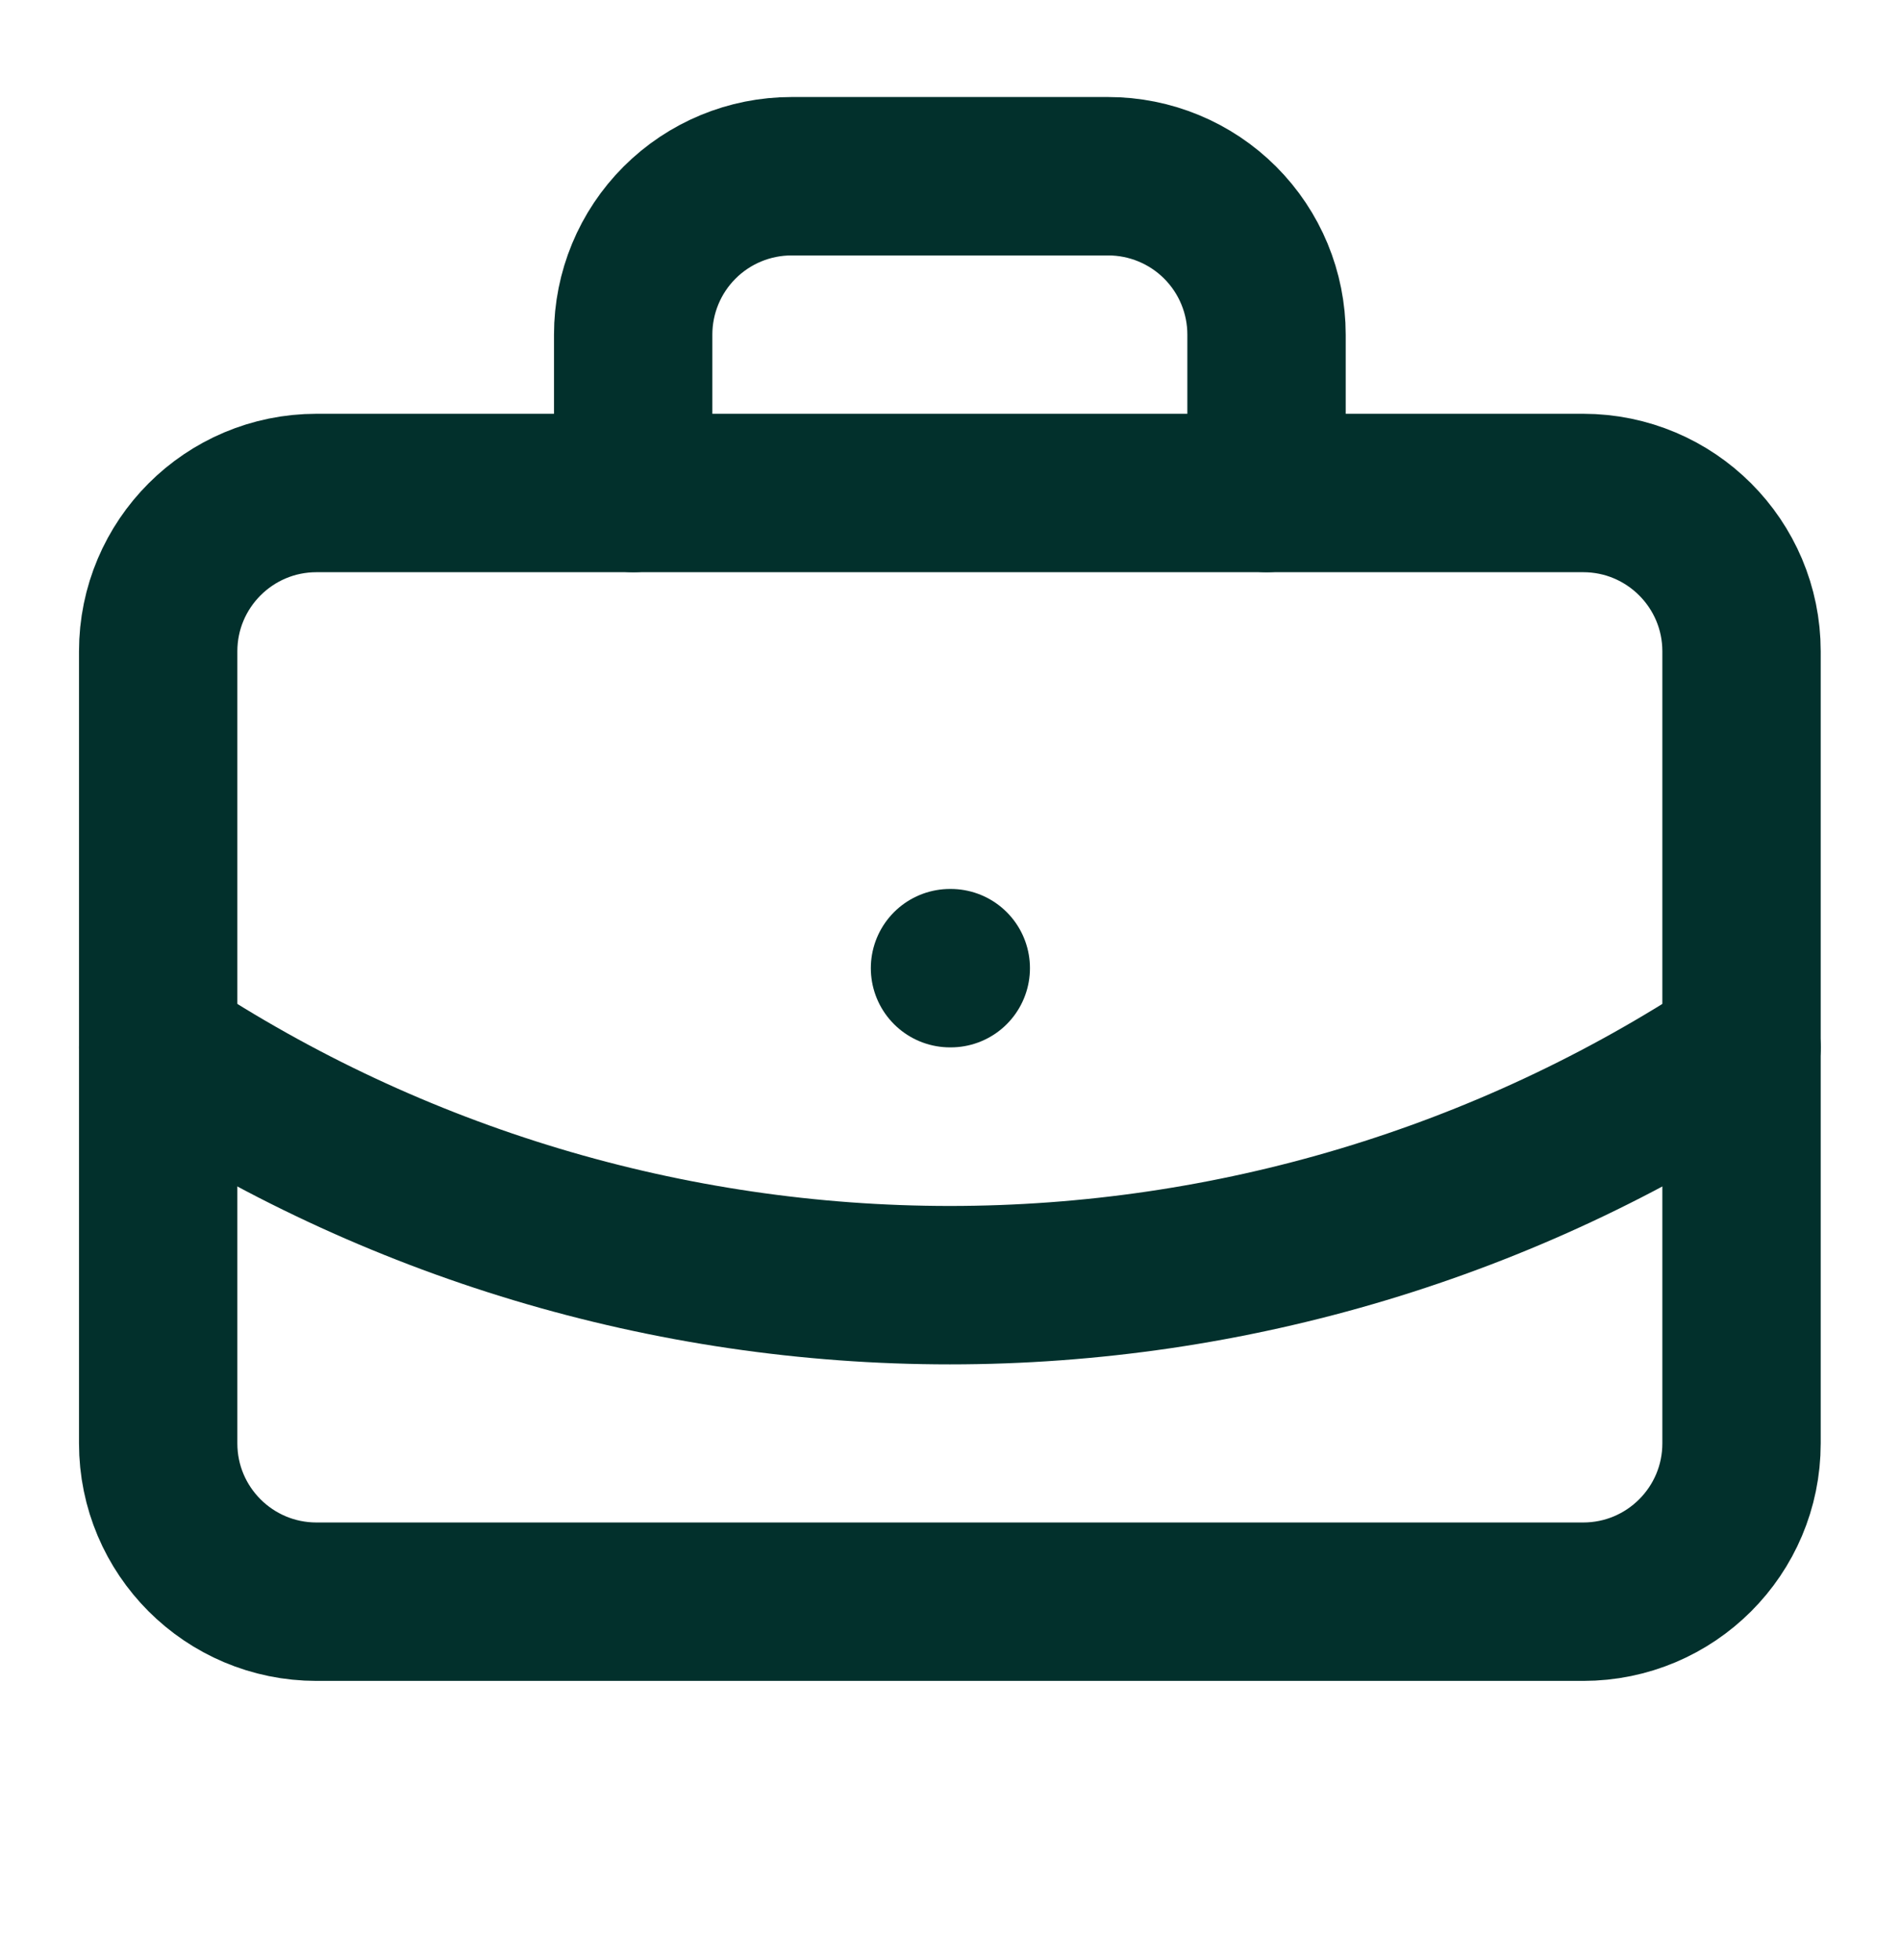
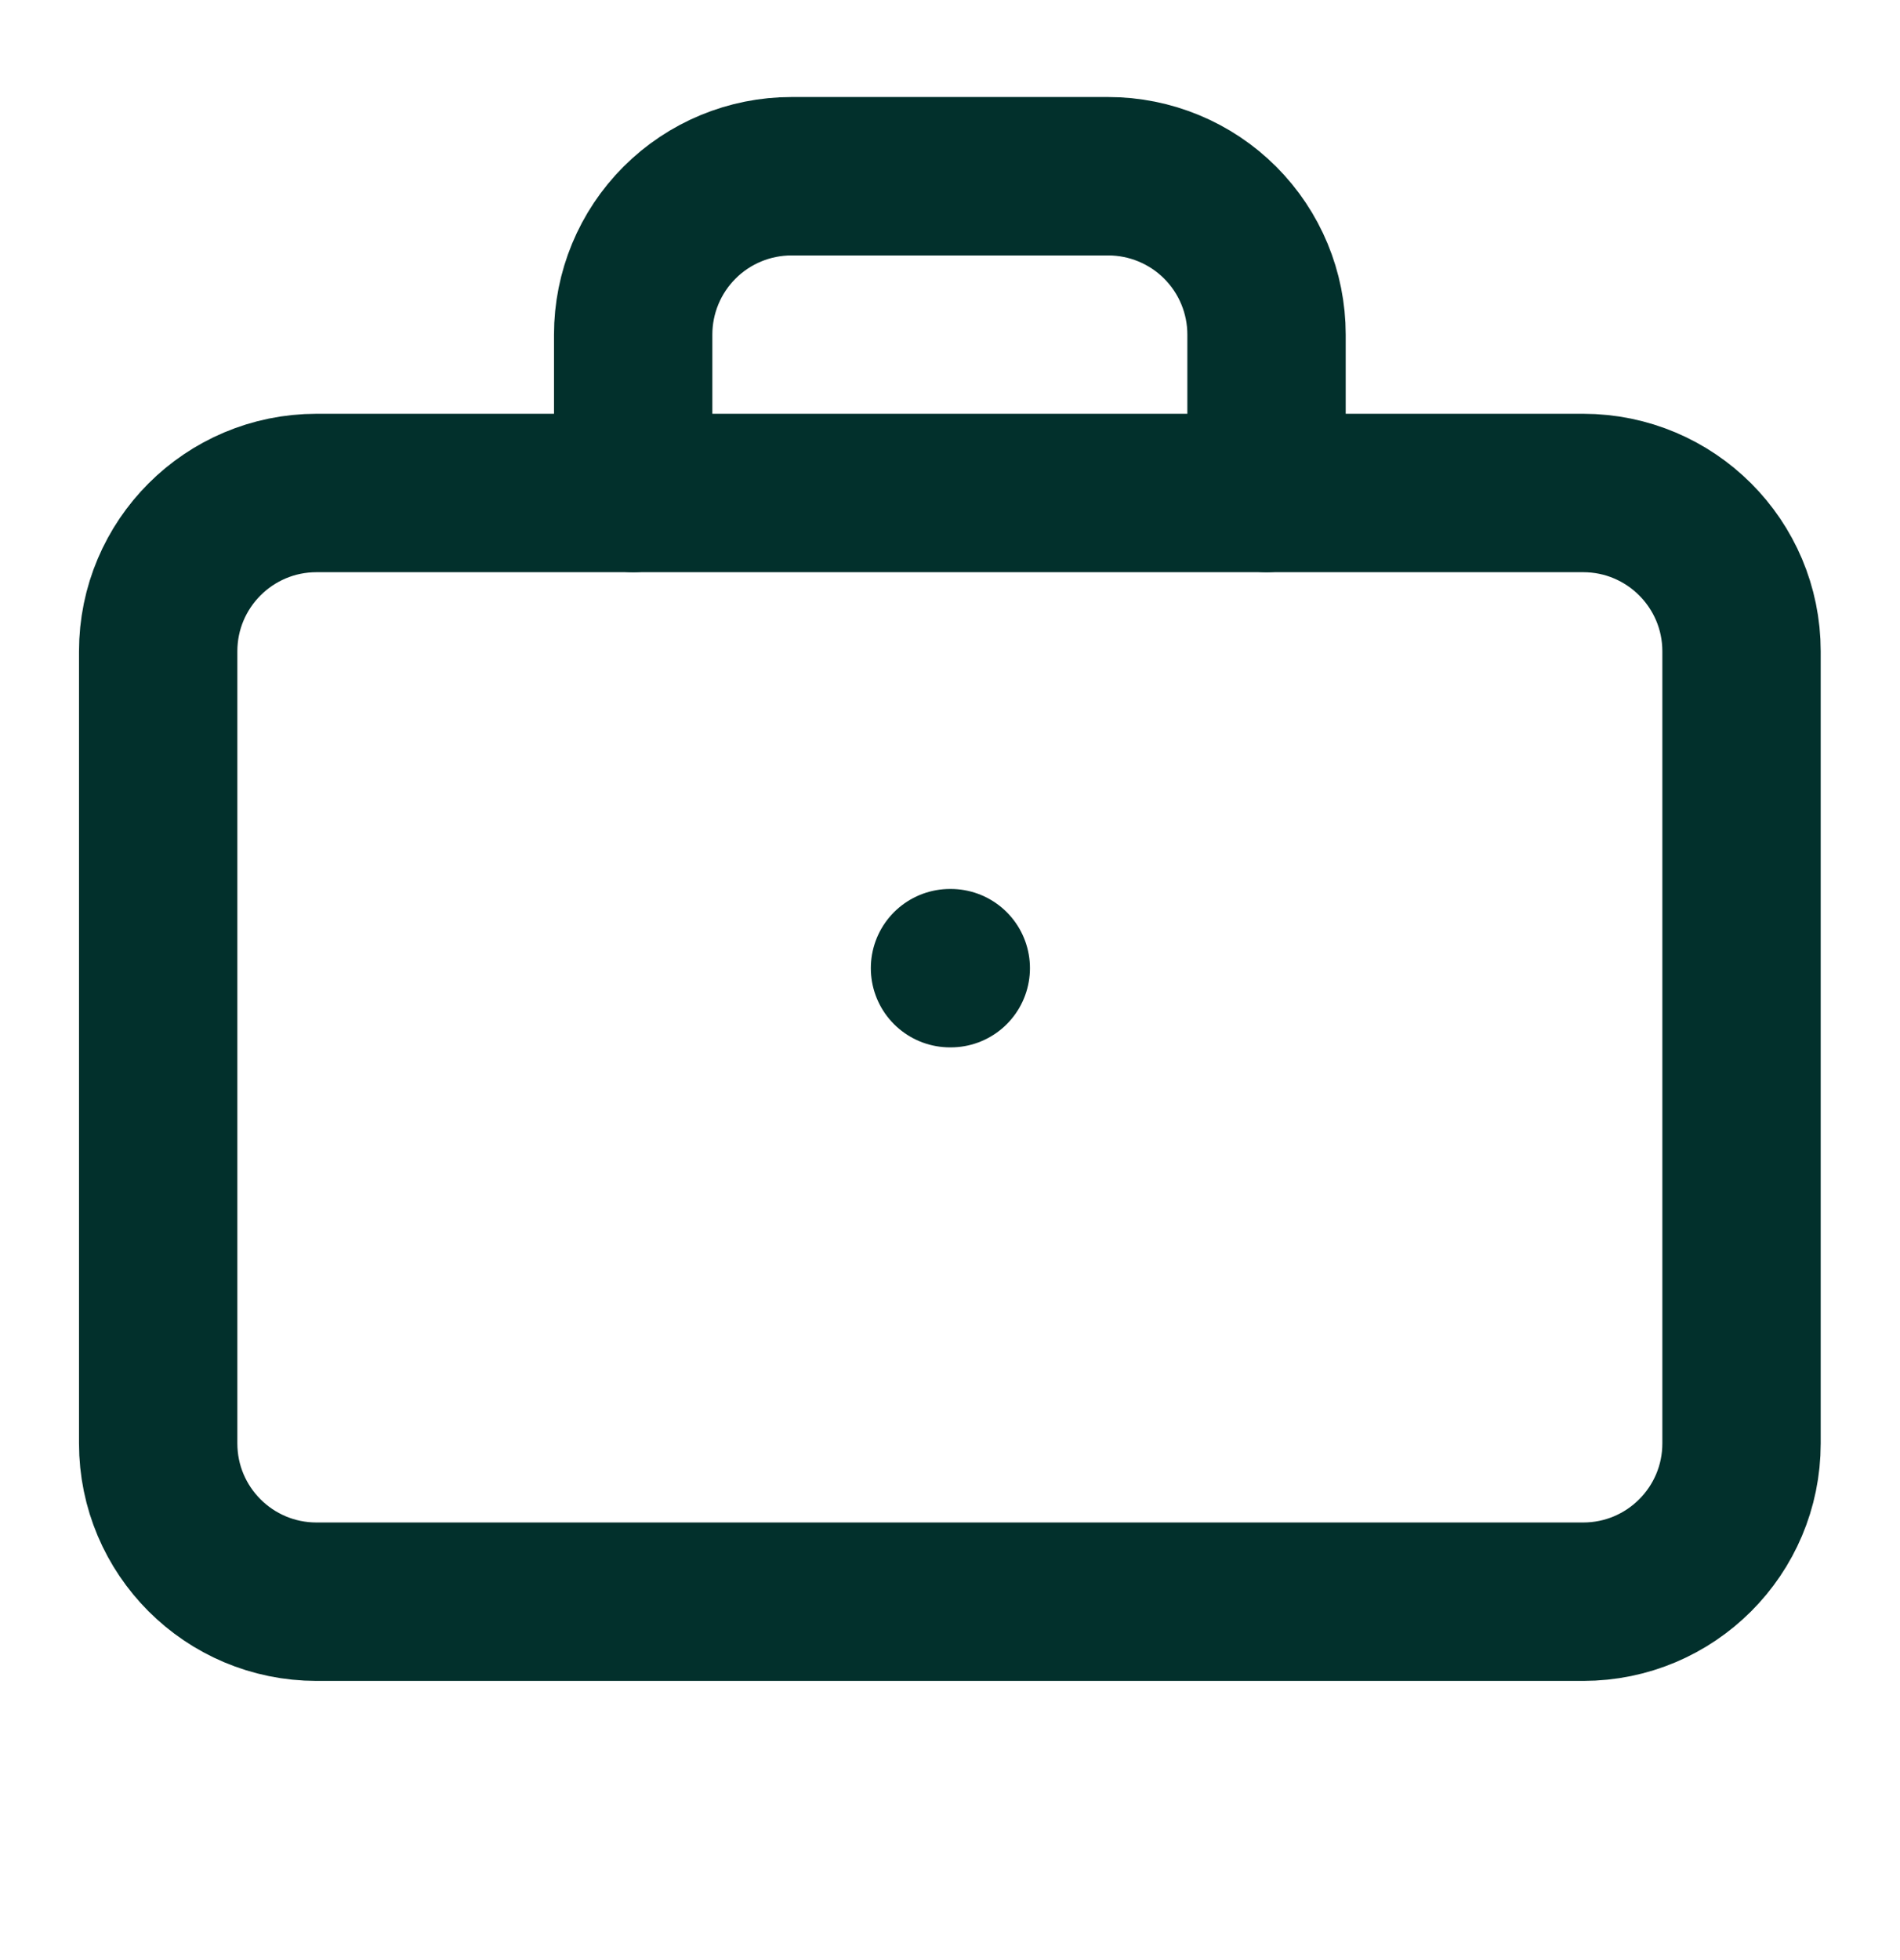
<svg xmlns="http://www.w3.org/2000/svg" width="32" height="33" viewBox="0 0 32 33" fill="none">
  <path d="M16 16.3H16.013" stroke="#02302C" stroke-width="2.667" stroke-linecap="round" stroke-linejoin="round" />
  <path d="M21.331 8.3V5.633C21.331 4.926 21.05 4.248 20.55 3.748C20.05 3.248 19.371 2.967 18.664 2.967H13.331C12.623 2.967 11.945 3.248 11.445 3.748C10.945 4.248 10.664 4.926 10.664 5.633V8.3" stroke="#02302C" stroke-width="2.667" stroke-linecap="round" stroke-linejoin="round" />
-   <path d="M29.331 17.633C25.375 20.245 20.738 21.637 15.997 21.637C11.257 21.637 6.62 20.245 2.664 17.633" stroke="#02302C" stroke-width="2.667" stroke-linecap="round" stroke-linejoin="round" />
  <path d="M26.664 8.3H5.331C3.858 8.3 2.664 9.494 2.664 10.966V24.3C2.664 25.773 3.858 26.966 5.331 26.966H26.664C28.137 26.966 29.331 25.773 29.331 24.3V10.966C29.331 9.494 28.137 8.3 26.664 8.3Z" stroke="#02302C" stroke-width="2.667" stroke-linecap="round" stroke-linejoin="round" />
</svg>